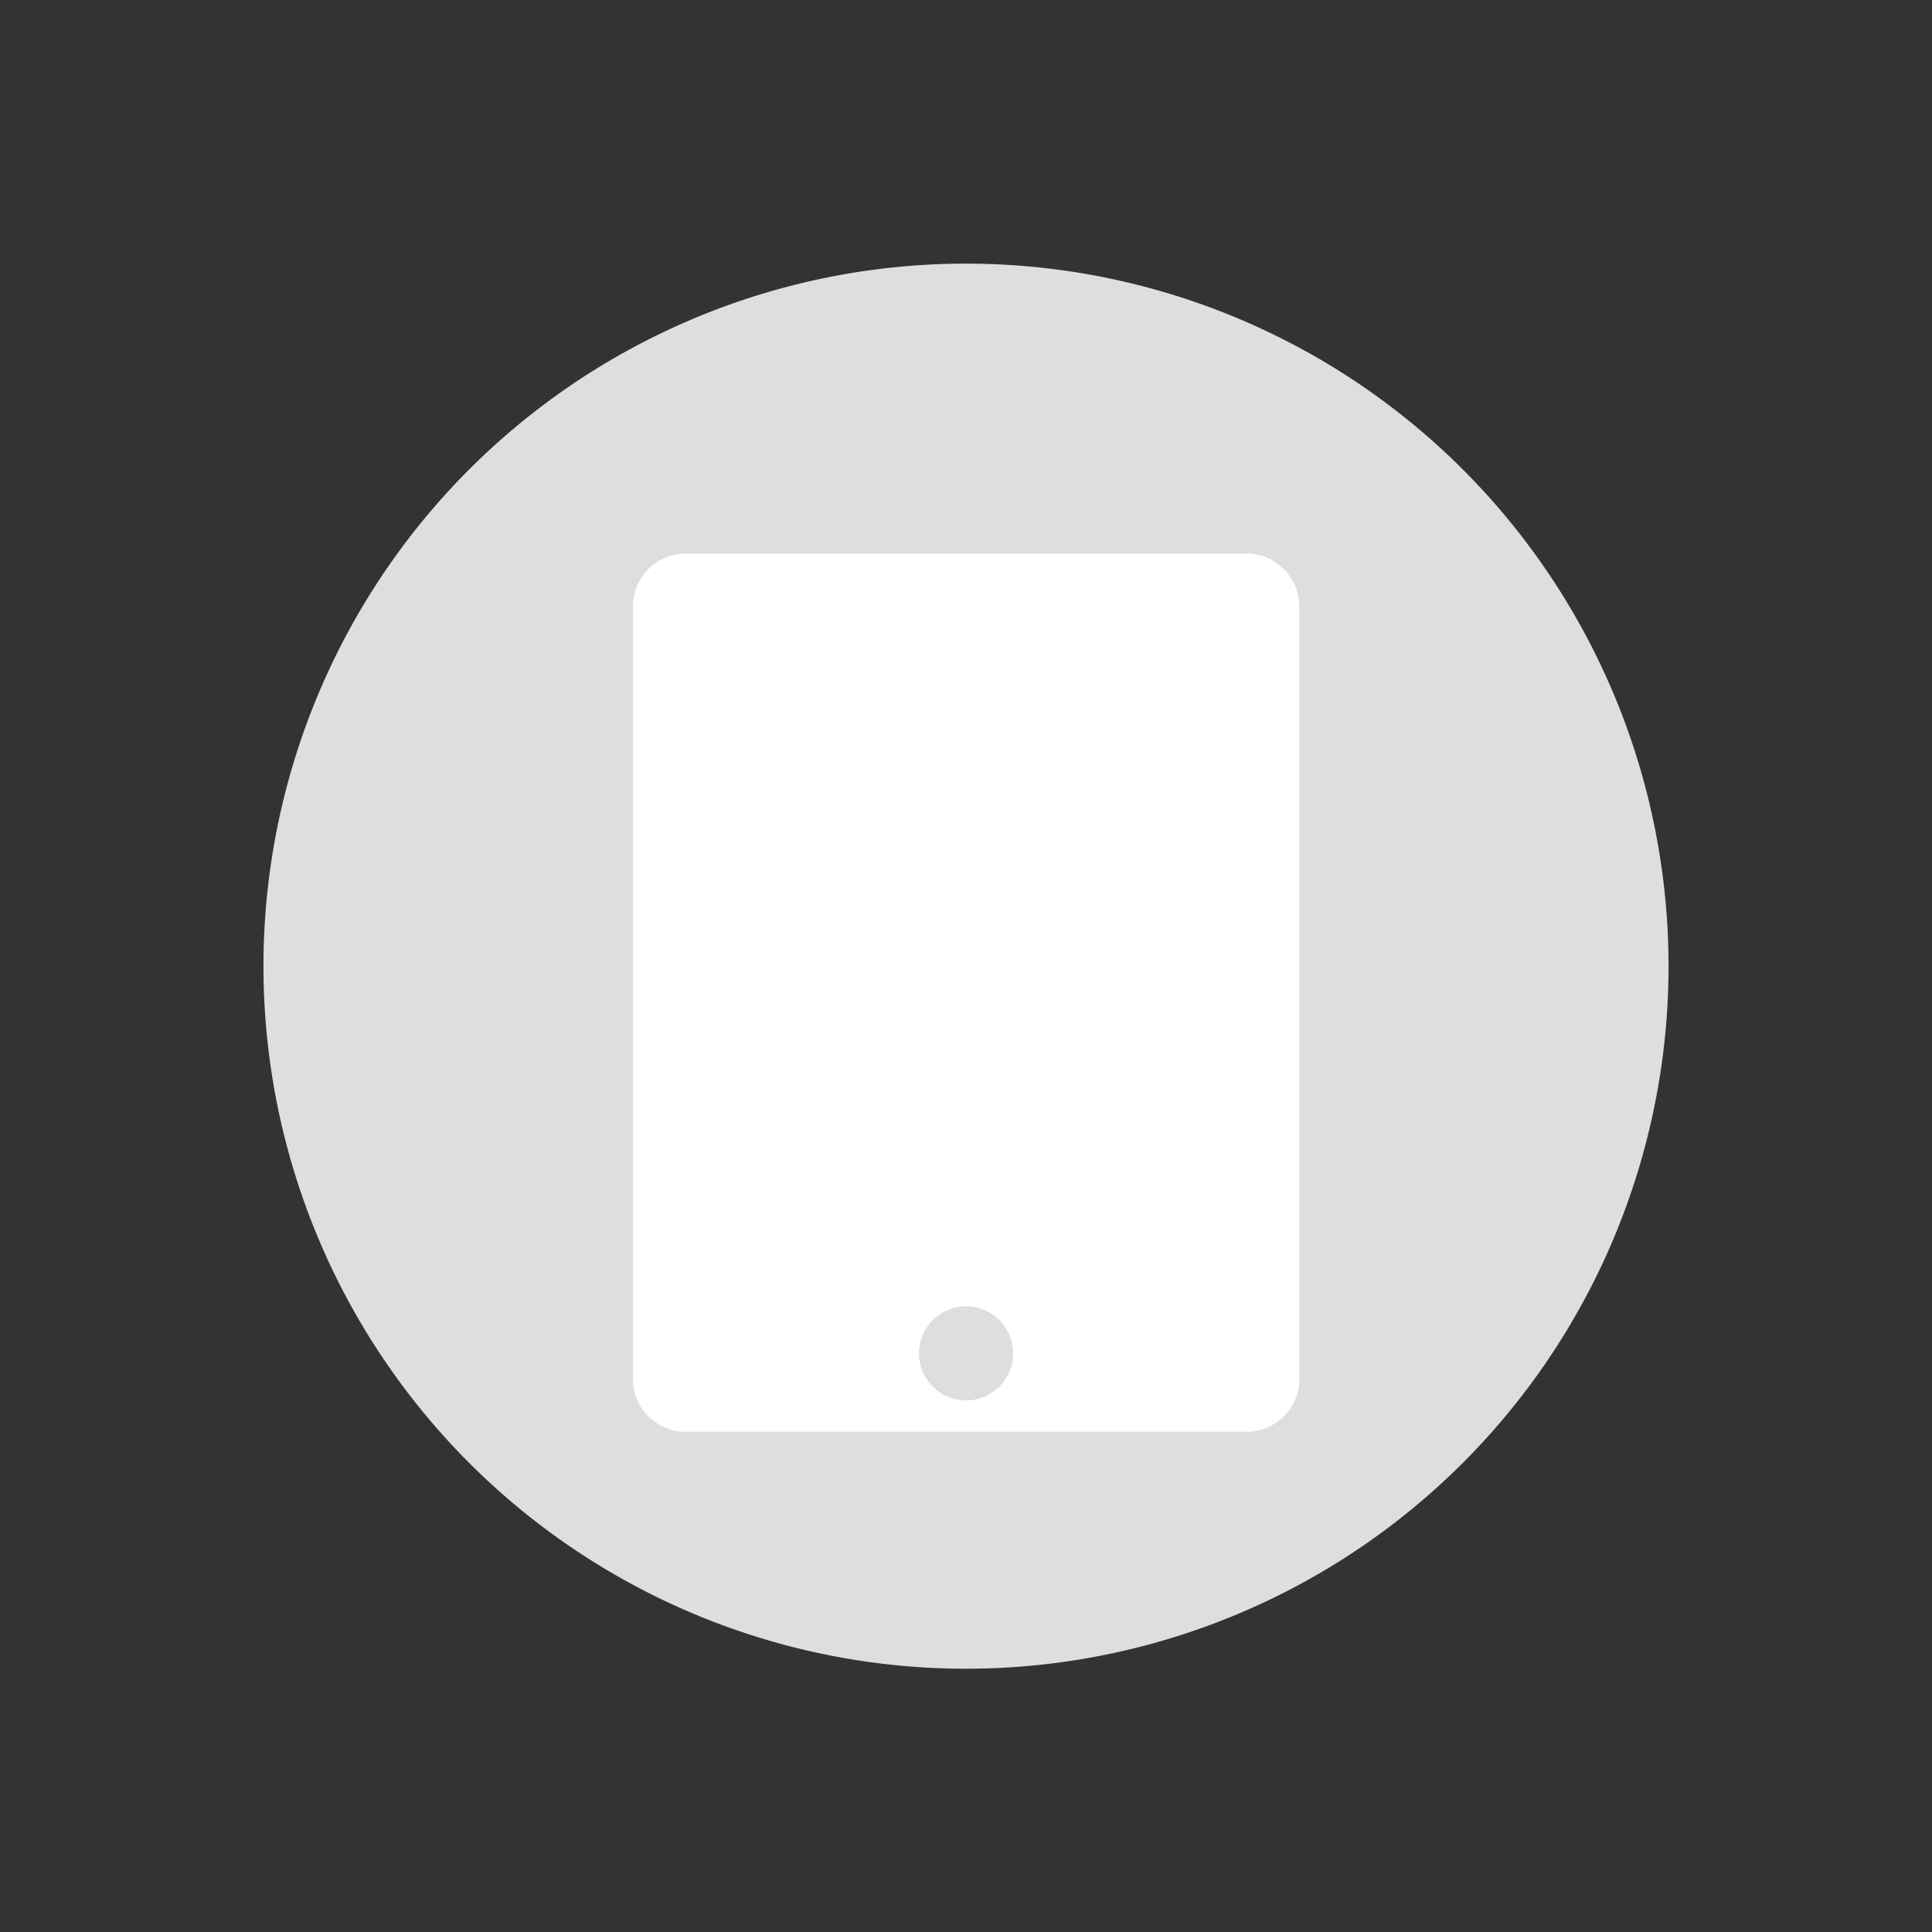
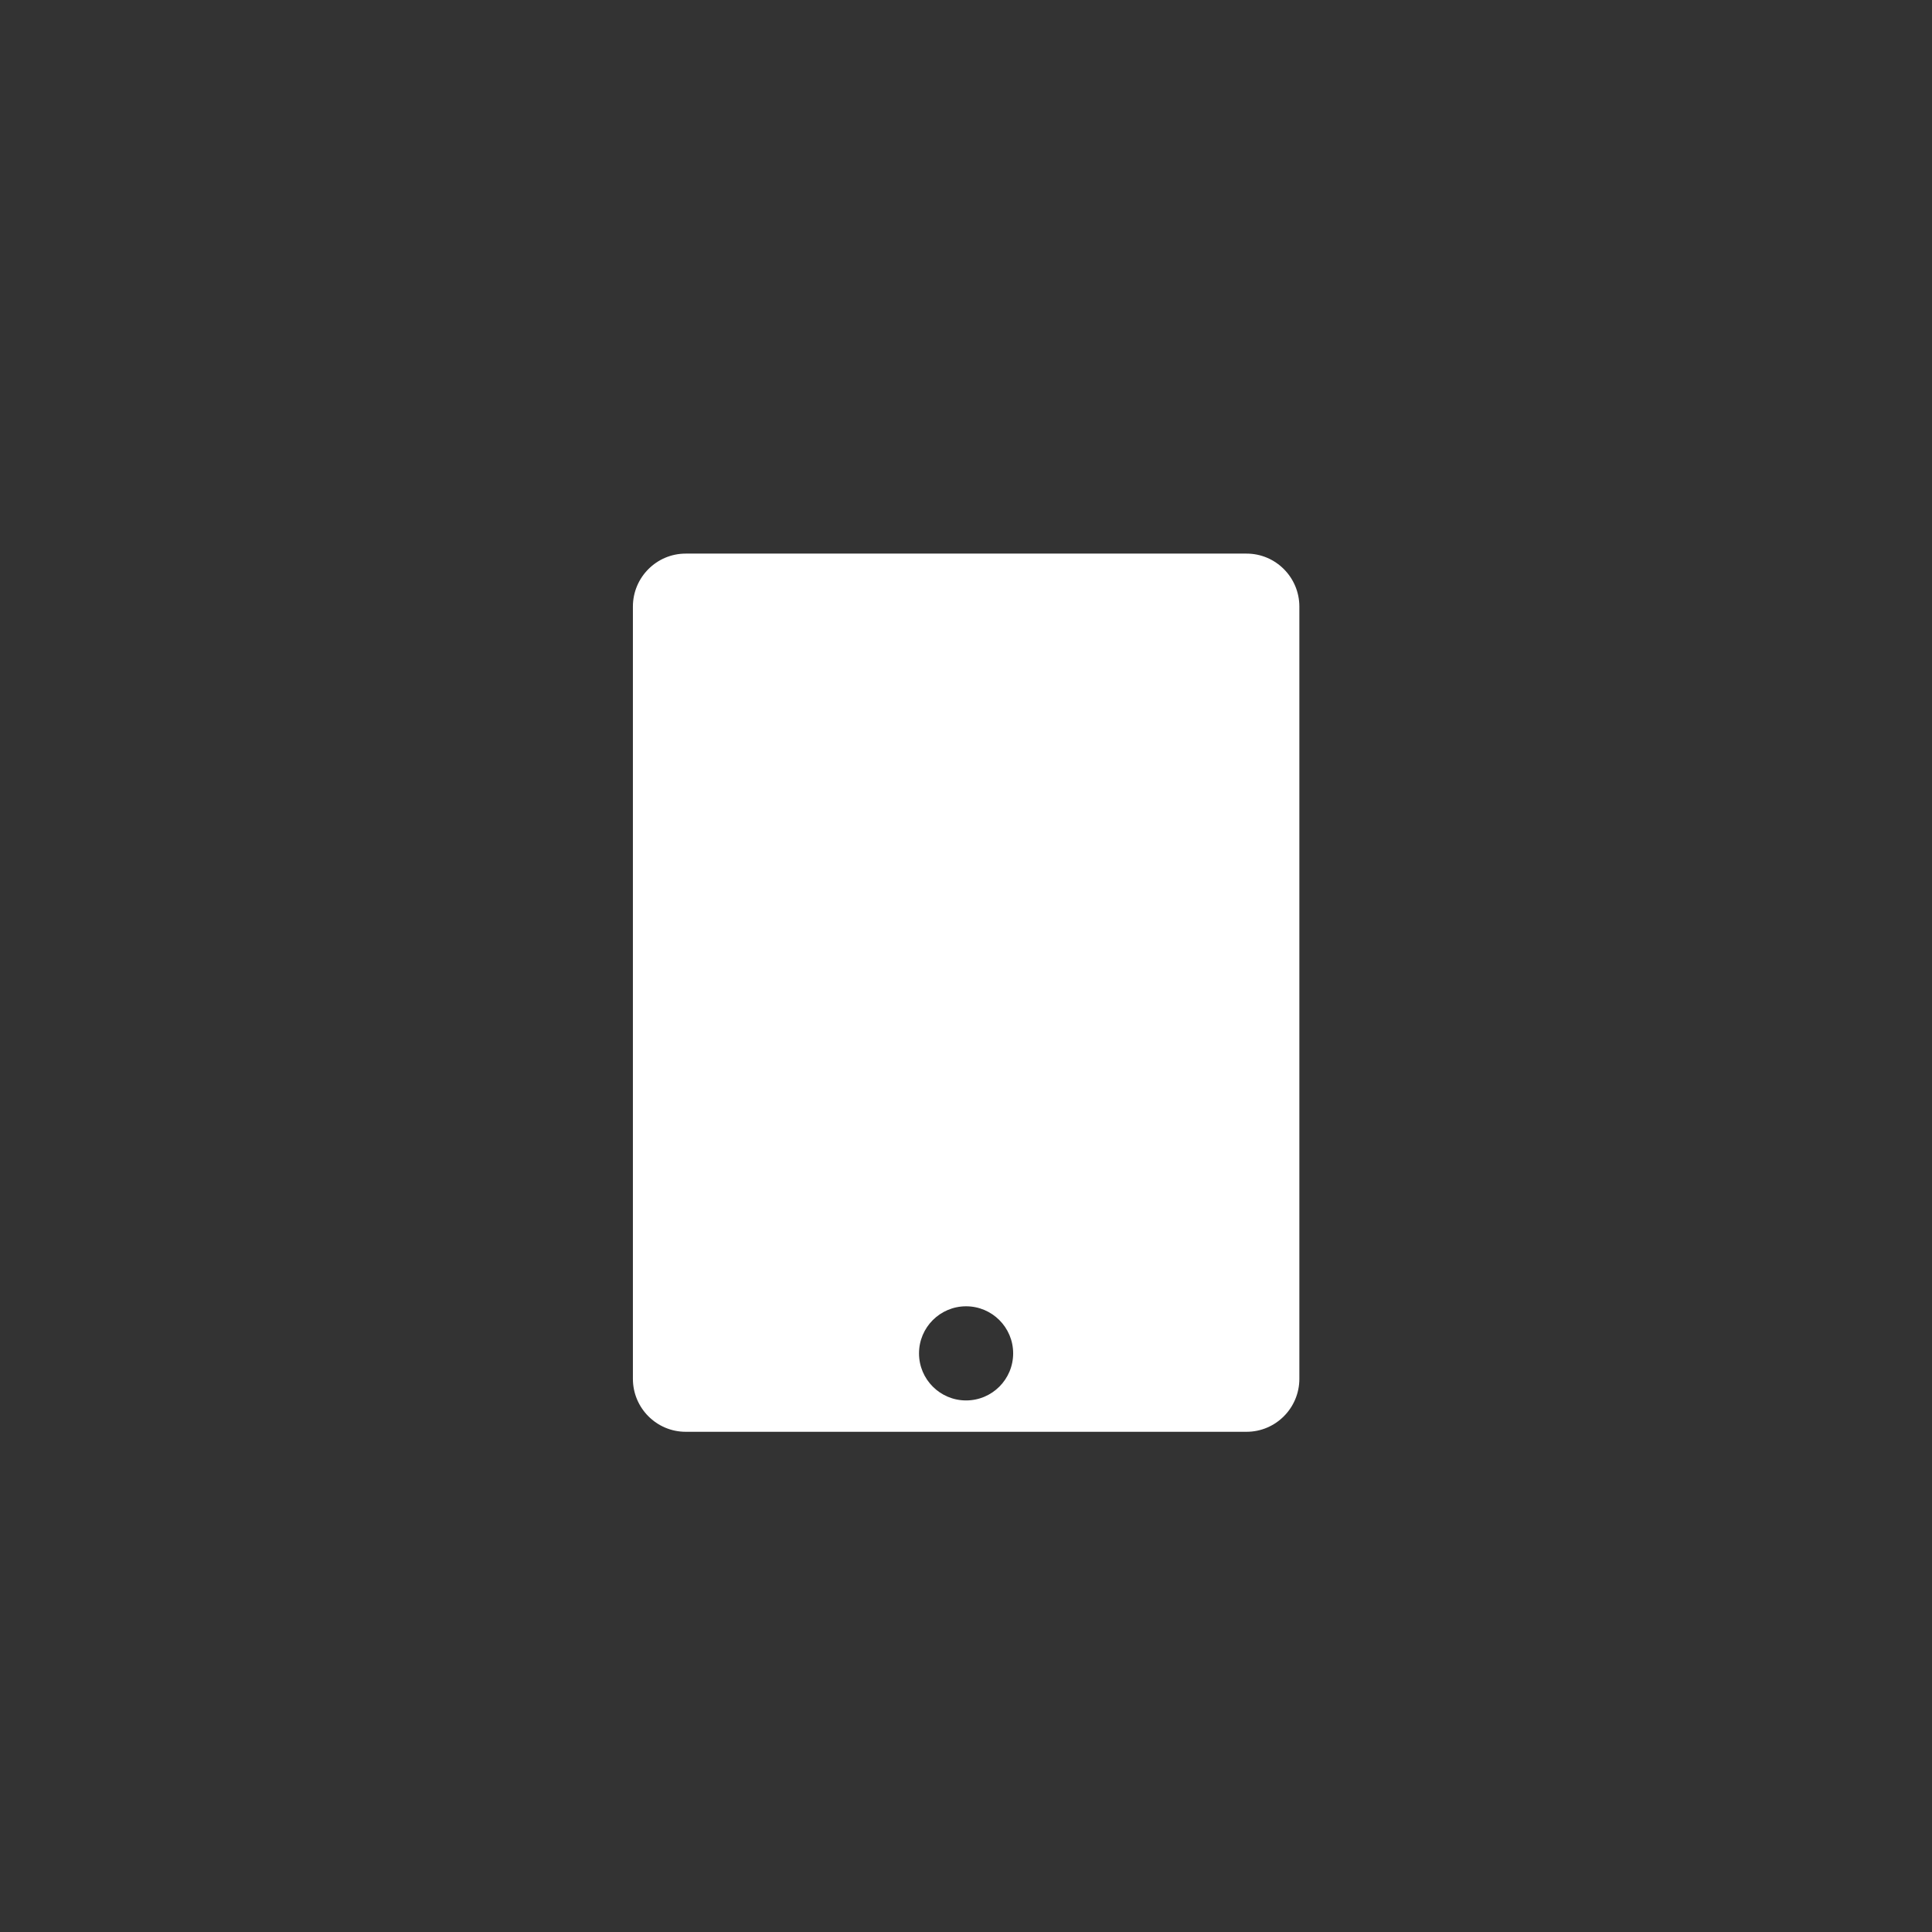
<svg xmlns="http://www.w3.org/2000/svg" viewBox="0 0 22 22">
  <rect x="0" y="0" width="22" height="22" fill="#333333" stroke="none" />
  <g transform="translate(0-1030.36)" fill-rule="evenodd">
-     <path d="m11.001 1033.362a8 8 0 0 0 -8.001 8.001 8 8 0 0 0 8.001 7.999 8 8 0 0 0 7.999 -7.999 8 8 0 0 0 -7.999 -8.001" fill="#dedede" />
    <path d="m16.878 999.98c-.332 0-.601.271-.601.603v8.794c0 .332.269.603.601.603h6.387c.332 0 .601-.271.601-.603v-8.794c0-.332-.269-.603-.601-.603h-6.387m3.193 8.571c.296 0 .536.24.536.536 0 .296-.24.536-.536.536-.296 0-.536-.24-.536-.536 0-.296.24-.536.536-.536" fill="#fff" transform="translate(-9.07 36.684)" />
  </g>
</svg>